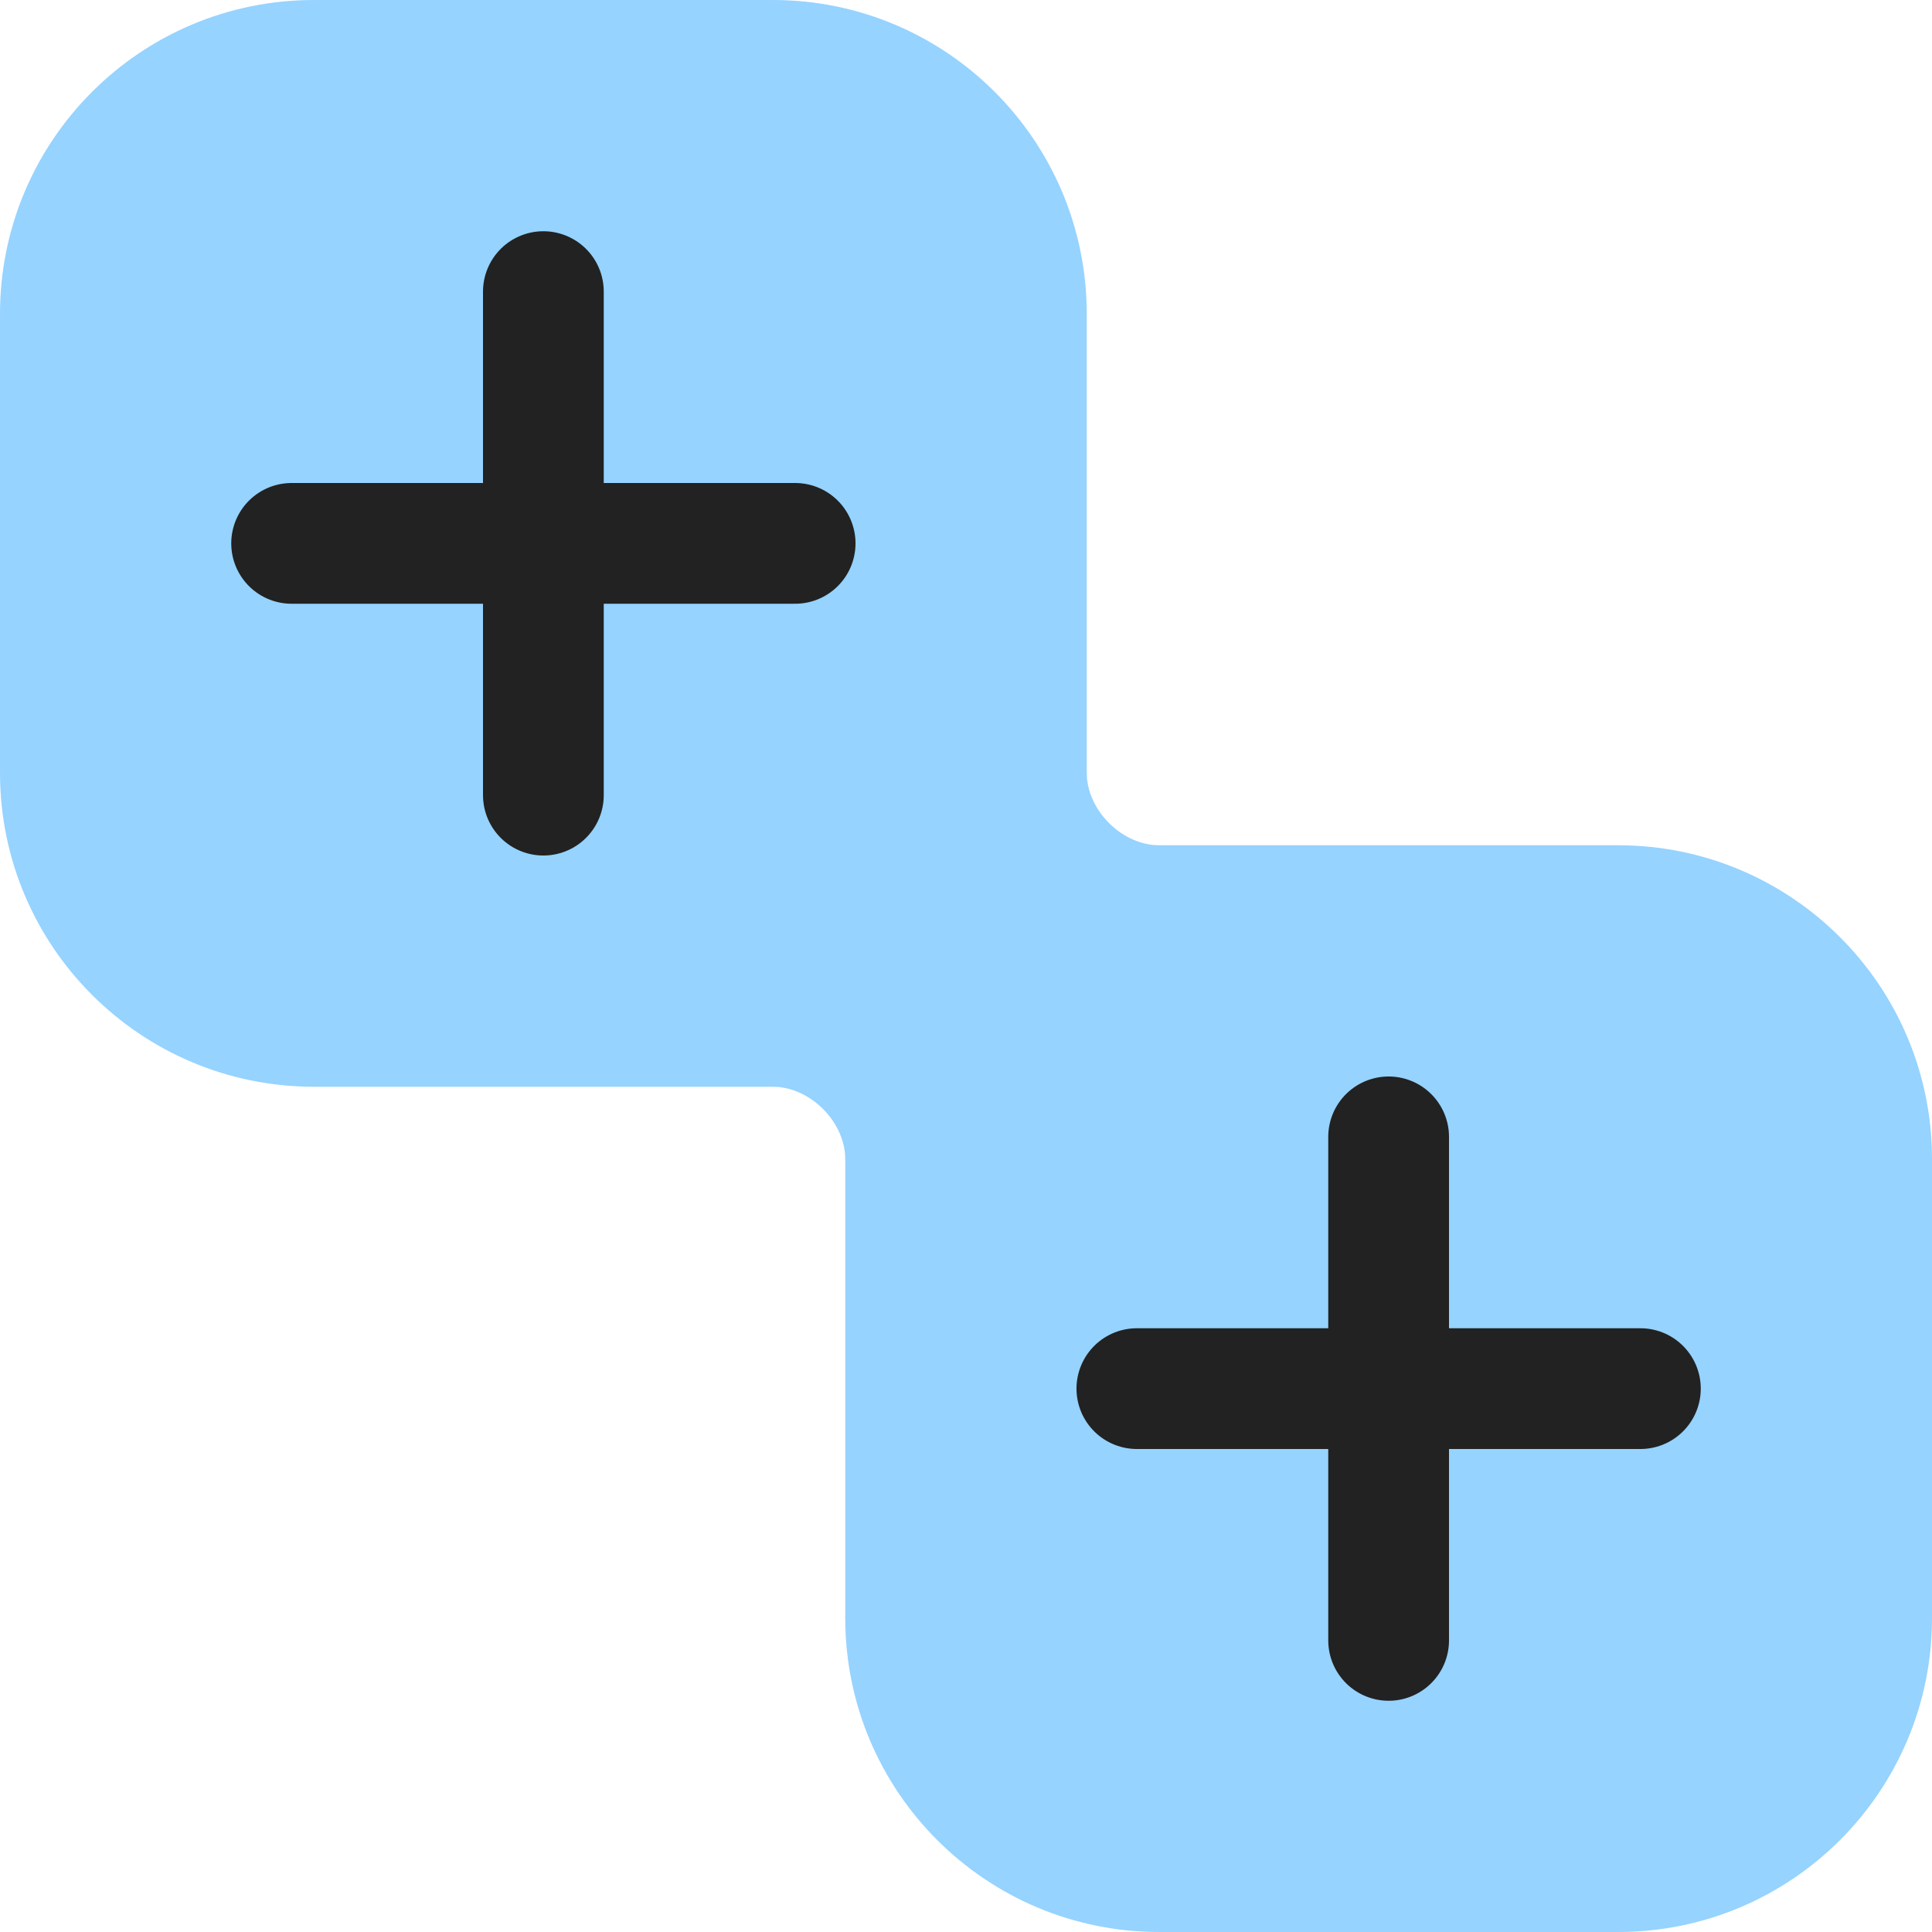
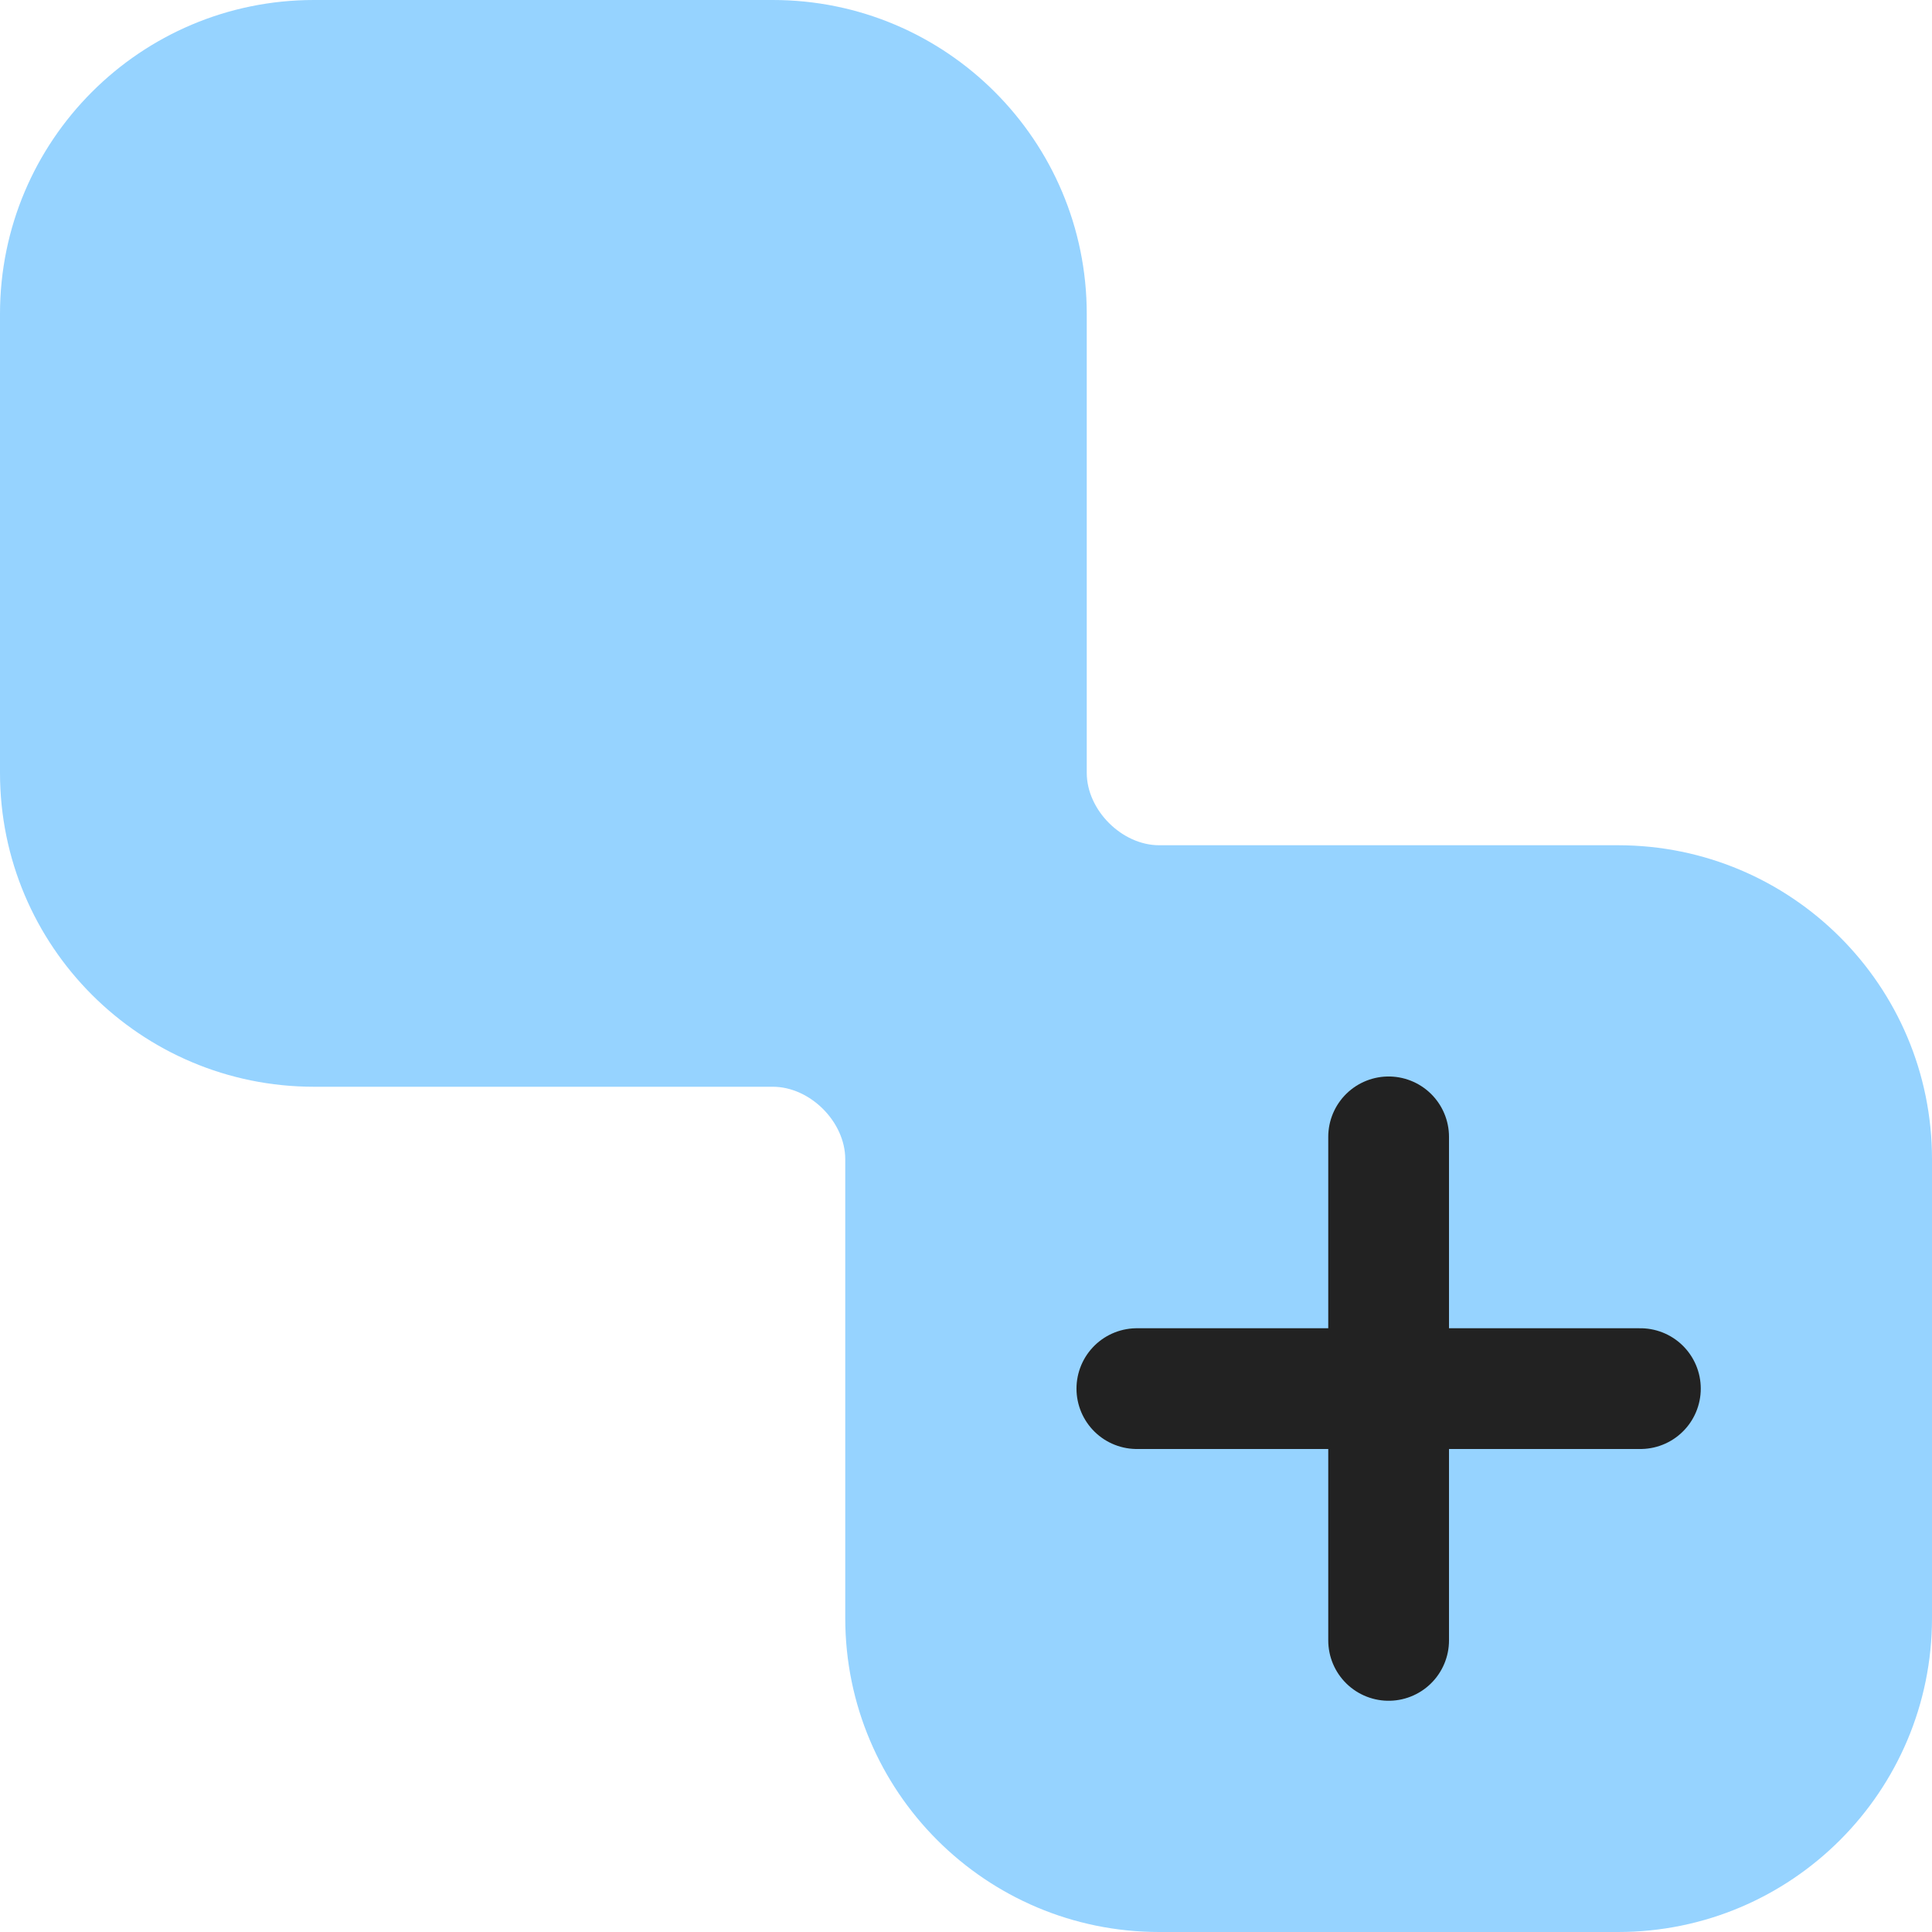
<svg xmlns="http://www.w3.org/2000/svg" width="16" height="16" viewBox="0 0 16 16" fill="none">
  <path fill-rule="evenodd" clip-rule="evenodd" d="M2.6 0C1.164 0 0 1.164 0 2.6V6.4C0 7.836 1.164 9 2.6 9H6.4V9C6.709 9 7 9.291 7 9.6V9.6V13.4C7 14.836 8.164 16 9.6 16H13.4C14.836 16 16 14.836 16 13.4V9.6C16 8.164 14.836 7 13.4 7H9.6V7C9.291 7 9 6.709 9 6.4V6.4V2.6C9 1.164 7.836 0 6.4 0H2.6Z" fill="#96D3FF" />
  <path d="M11.5 9.415V13.585M9.415 11.5H13.585" stroke="#222222" stroke-linecap="round" />
-   <path d="M4.5 2.415V6.585M2.415 4.5H6.585" stroke="#222222" stroke-linecap="round" />
</svg>